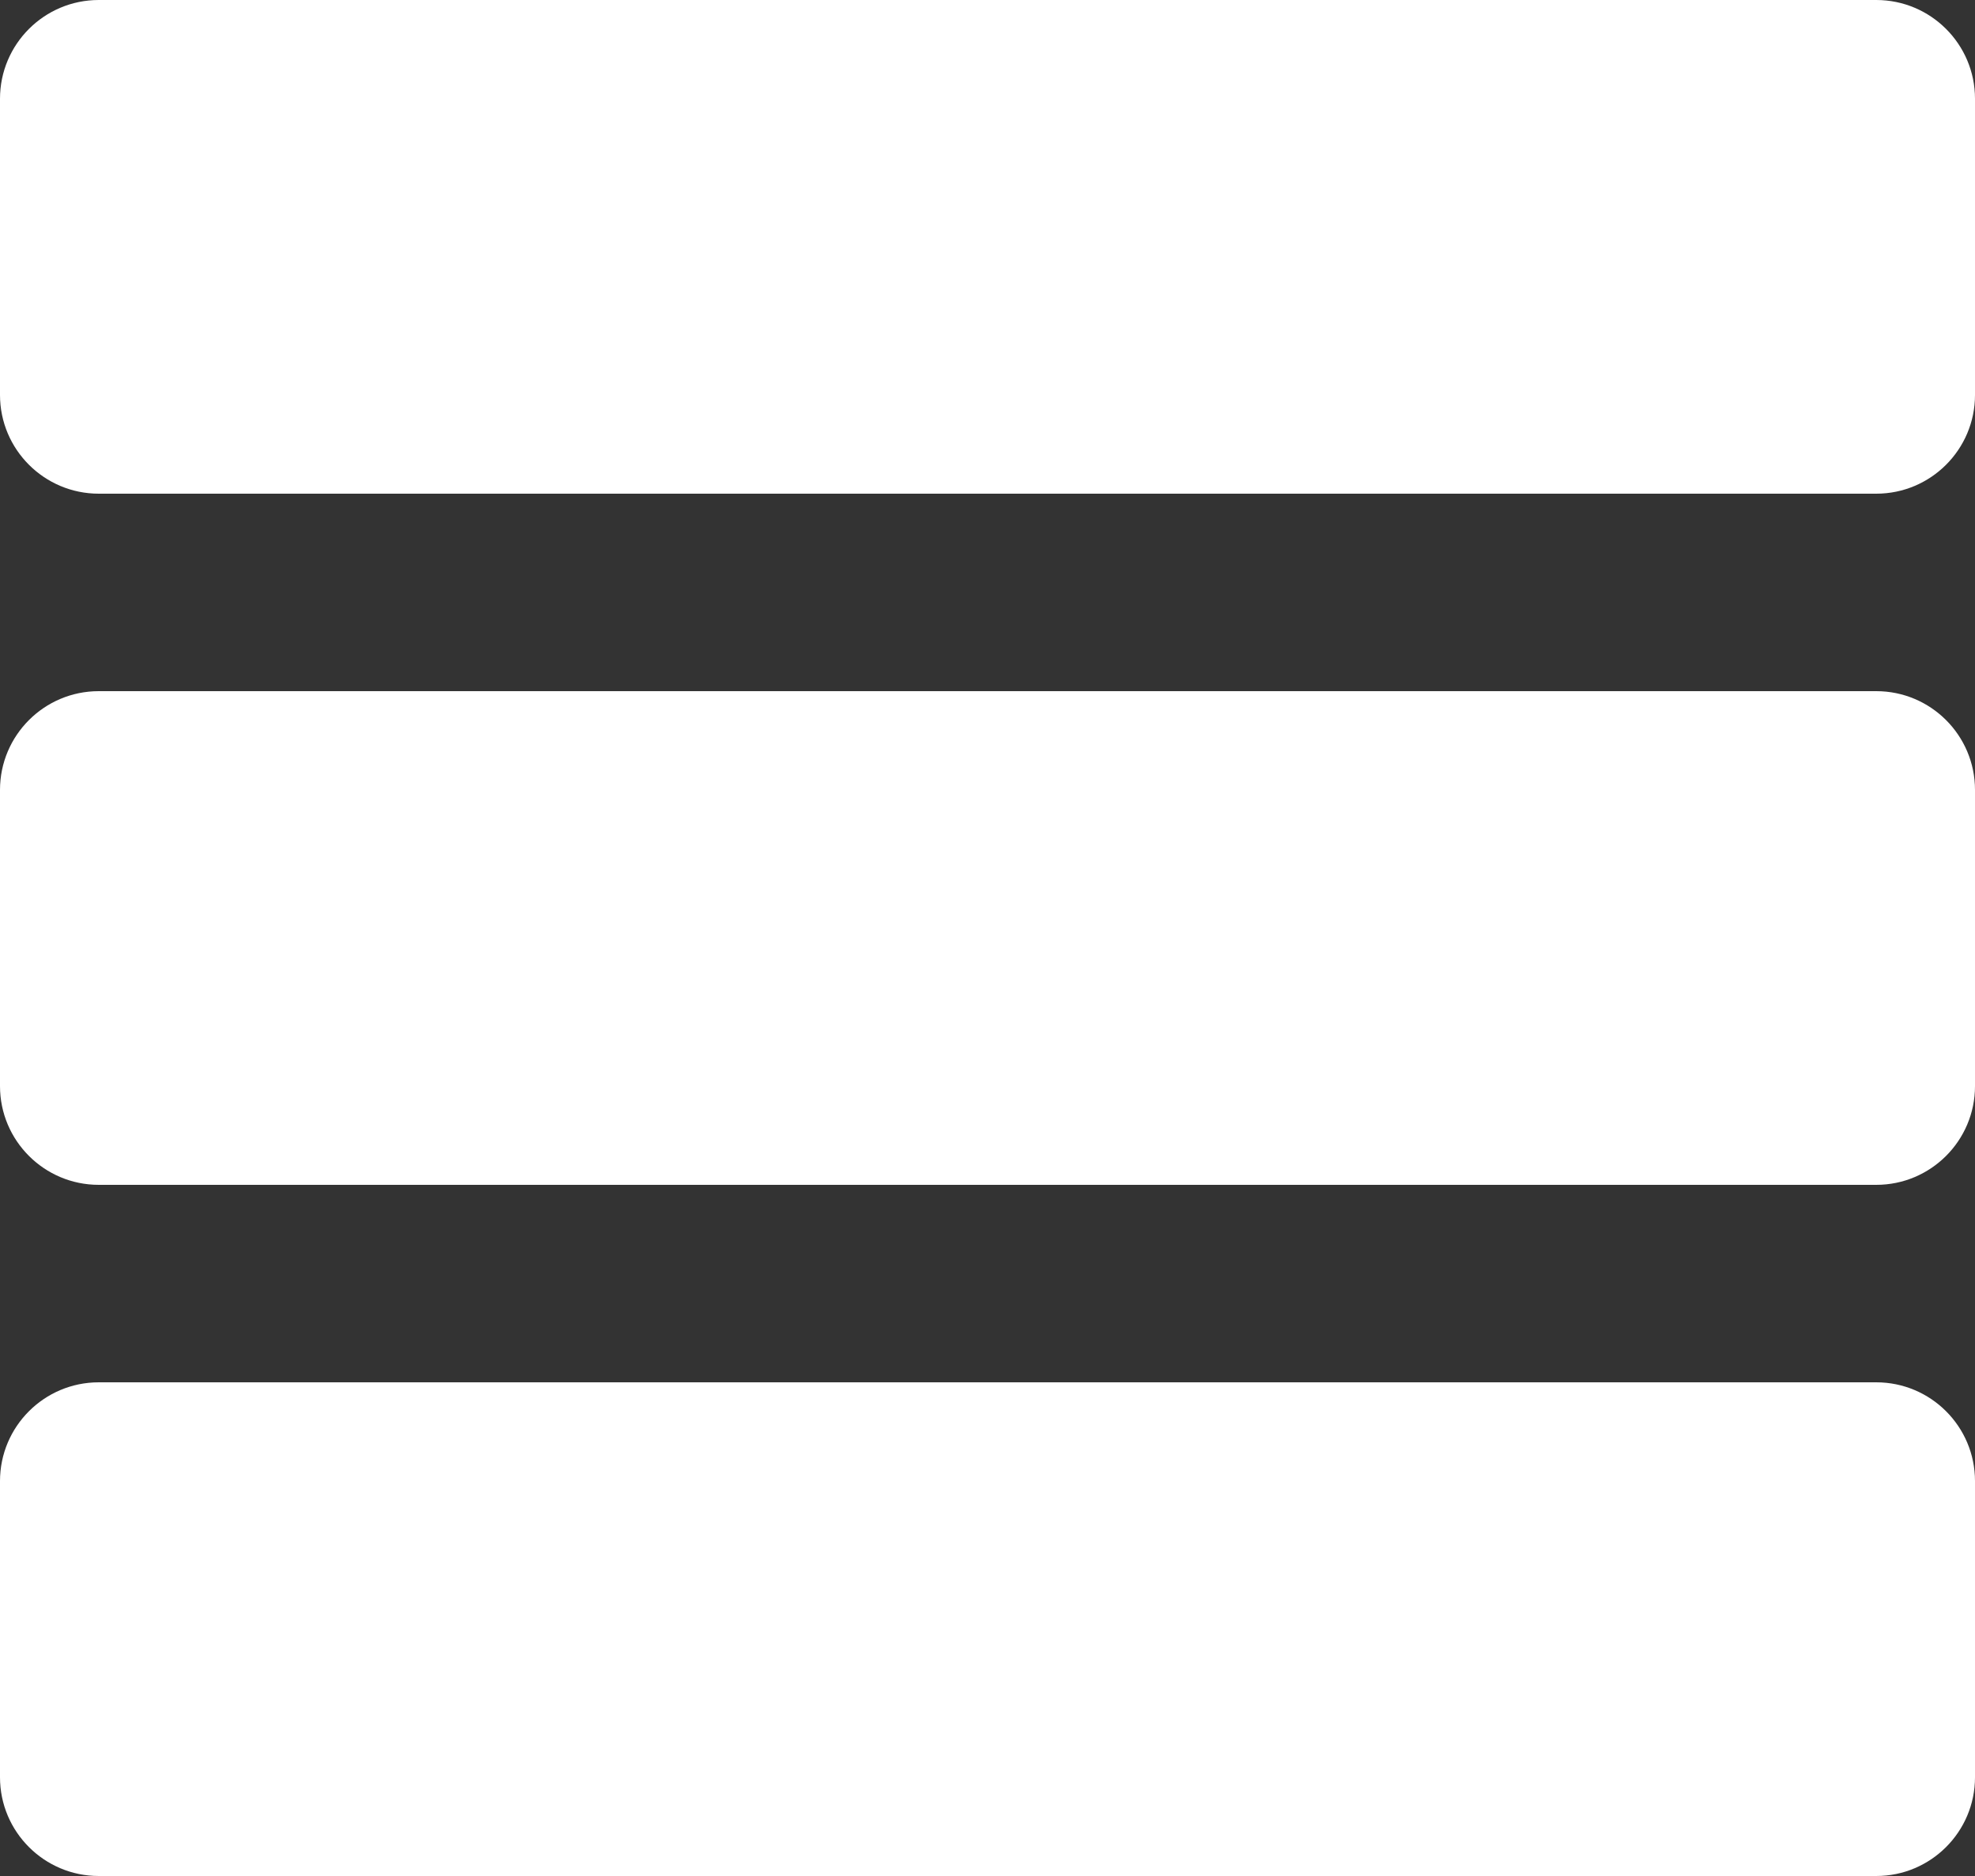
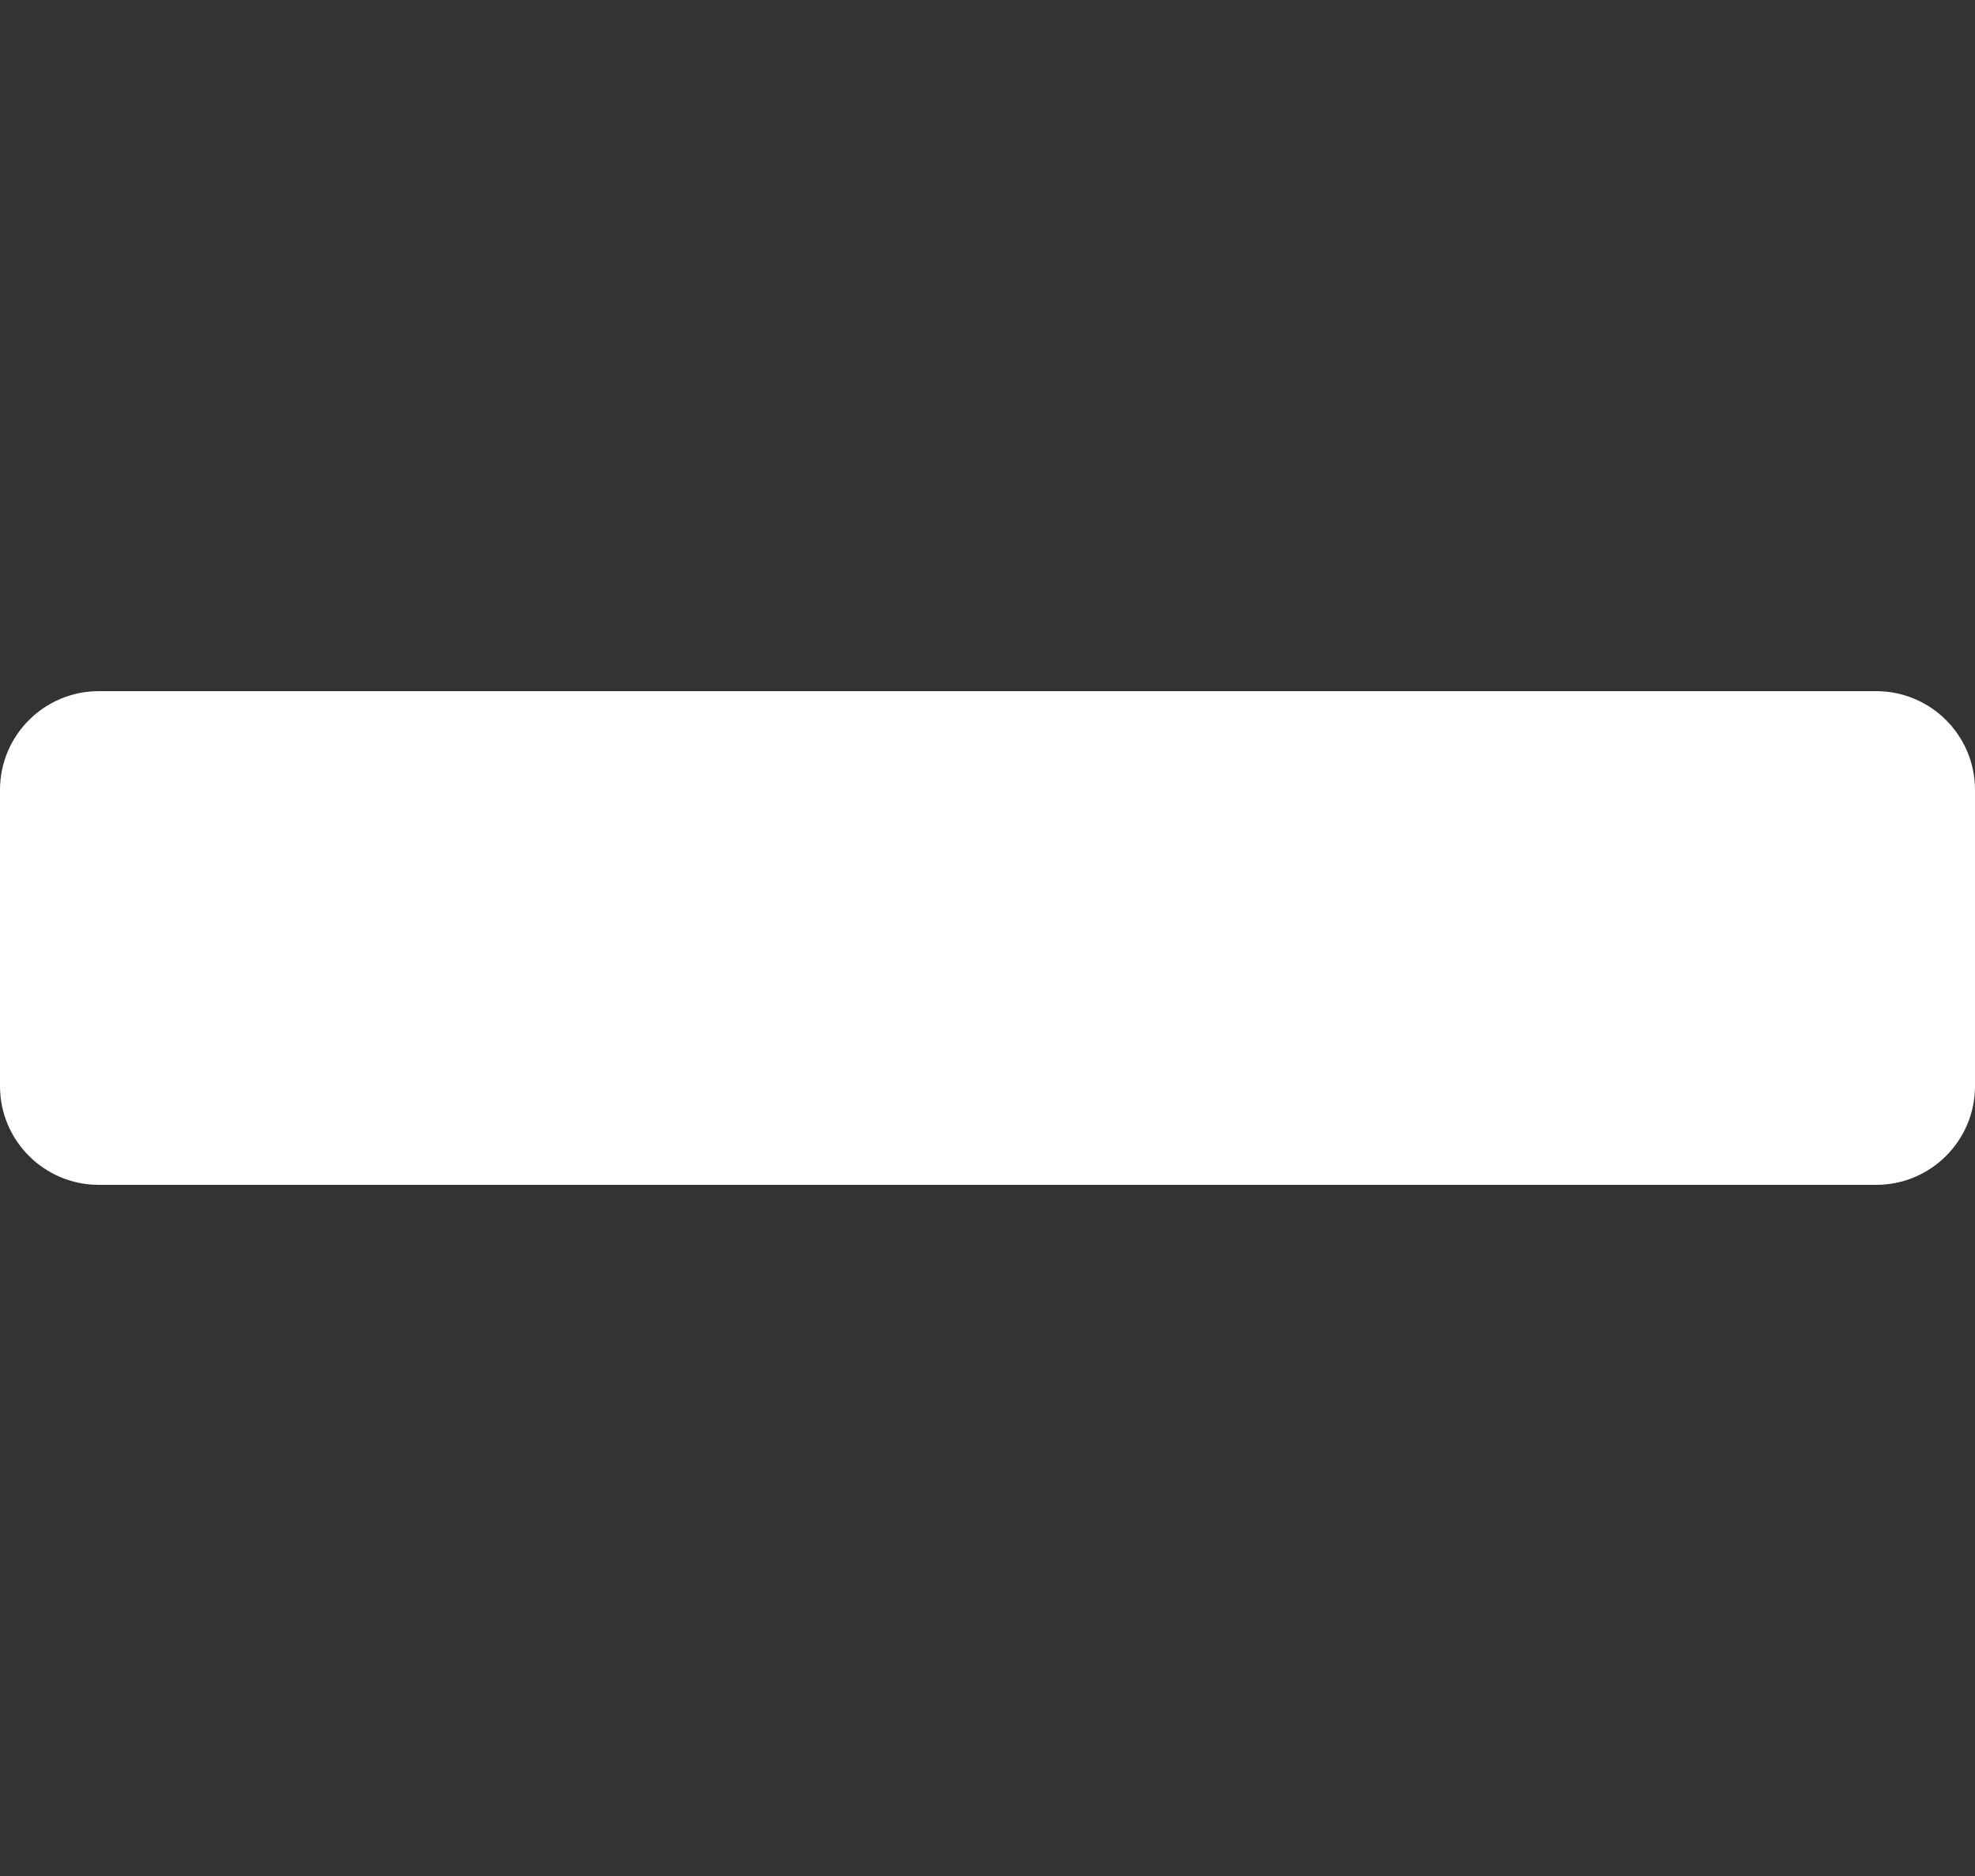
<svg xmlns="http://www.w3.org/2000/svg" width="20" height="19" viewBox="0 0 20 19" fill="none">
  <rect x="0" y="0" width="20" height="19" fill="#333333" stroke="none" />
-   <path d="M0 15C0 14.448 0.448 14 1 14H19C19.552 14 20 14.448 20 15V18C20 18.552 19.552 19 19 19H1C0.448 19 0 18.552 0 18V15Z" fill="white" />
  <path d="M0 8C0 7.448 0.448 7 1 7H19C19.552 7 20 7.448 20 8V11C20 11.552 19.552 12 19 12H1C0.448 12 0 11.552 0 11V8Z" fill="white" />
-   <path d="M0 1C0 0.448 0.448 0 1 0H19C19.552 0 20 0.448 20 1V4C20 4.552 19.552 5 19 5H1C0.448 5 0 4.552 0 4V1Z" fill="white" />
</svg>